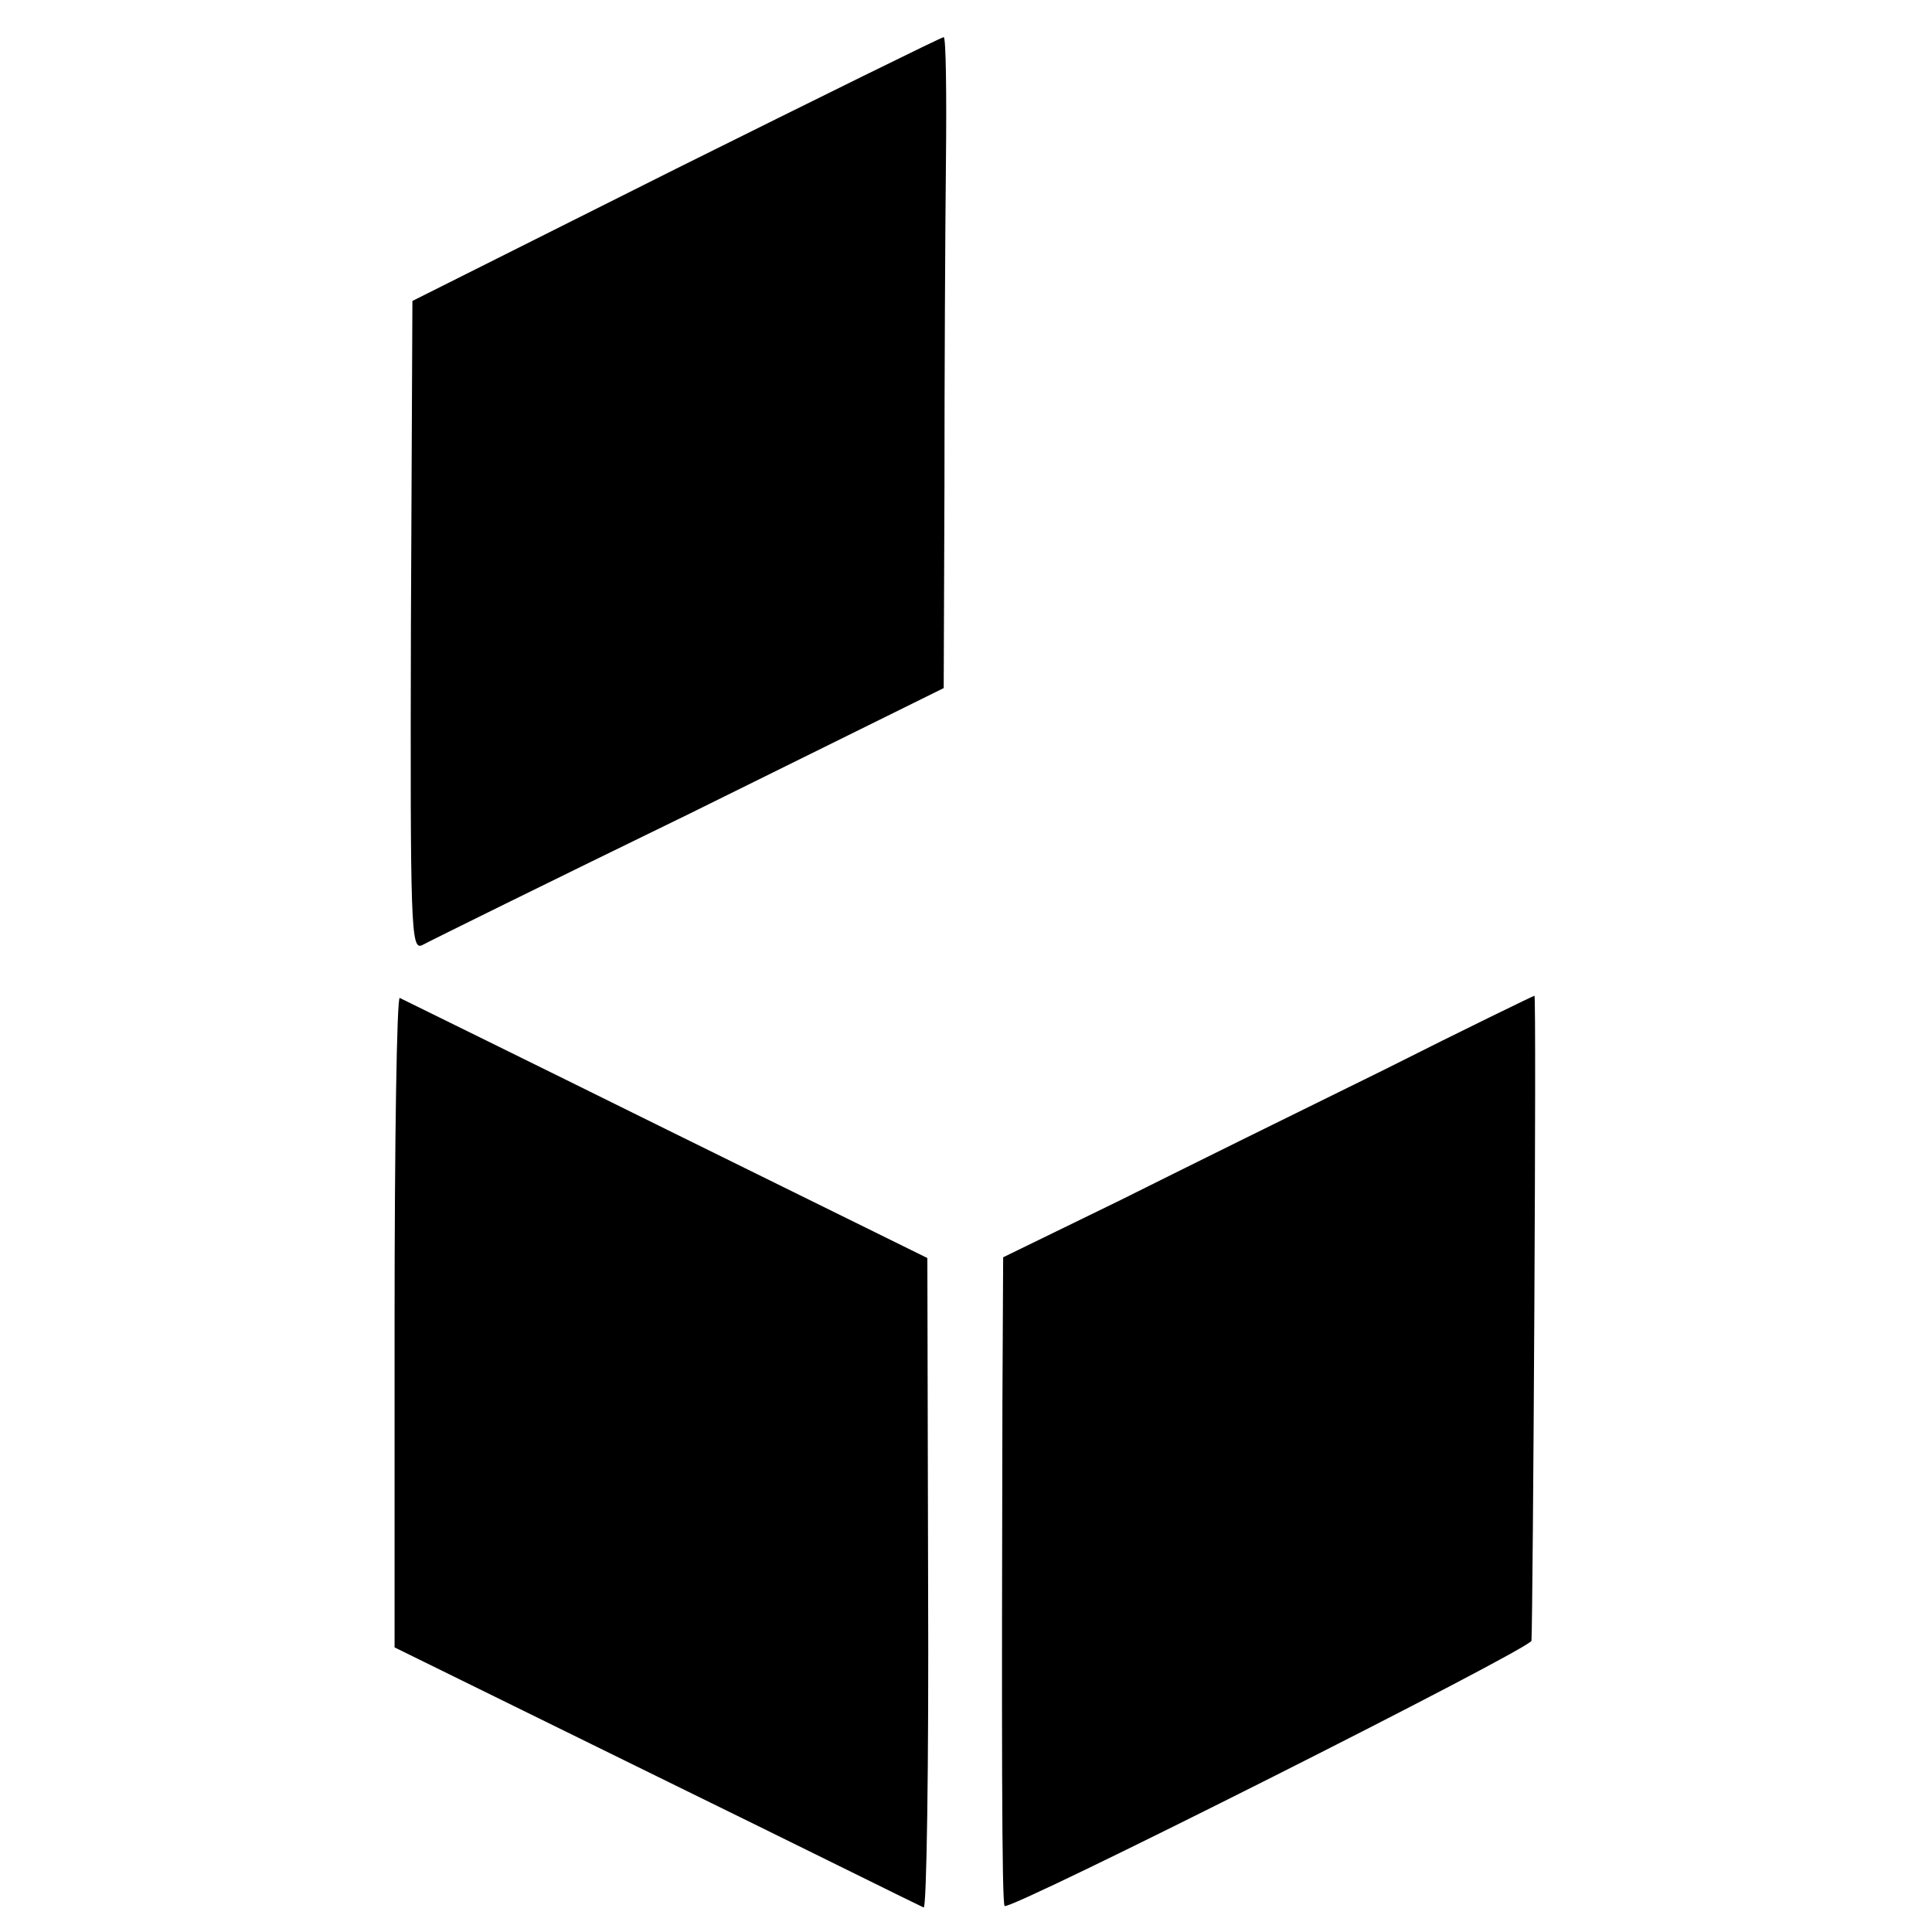
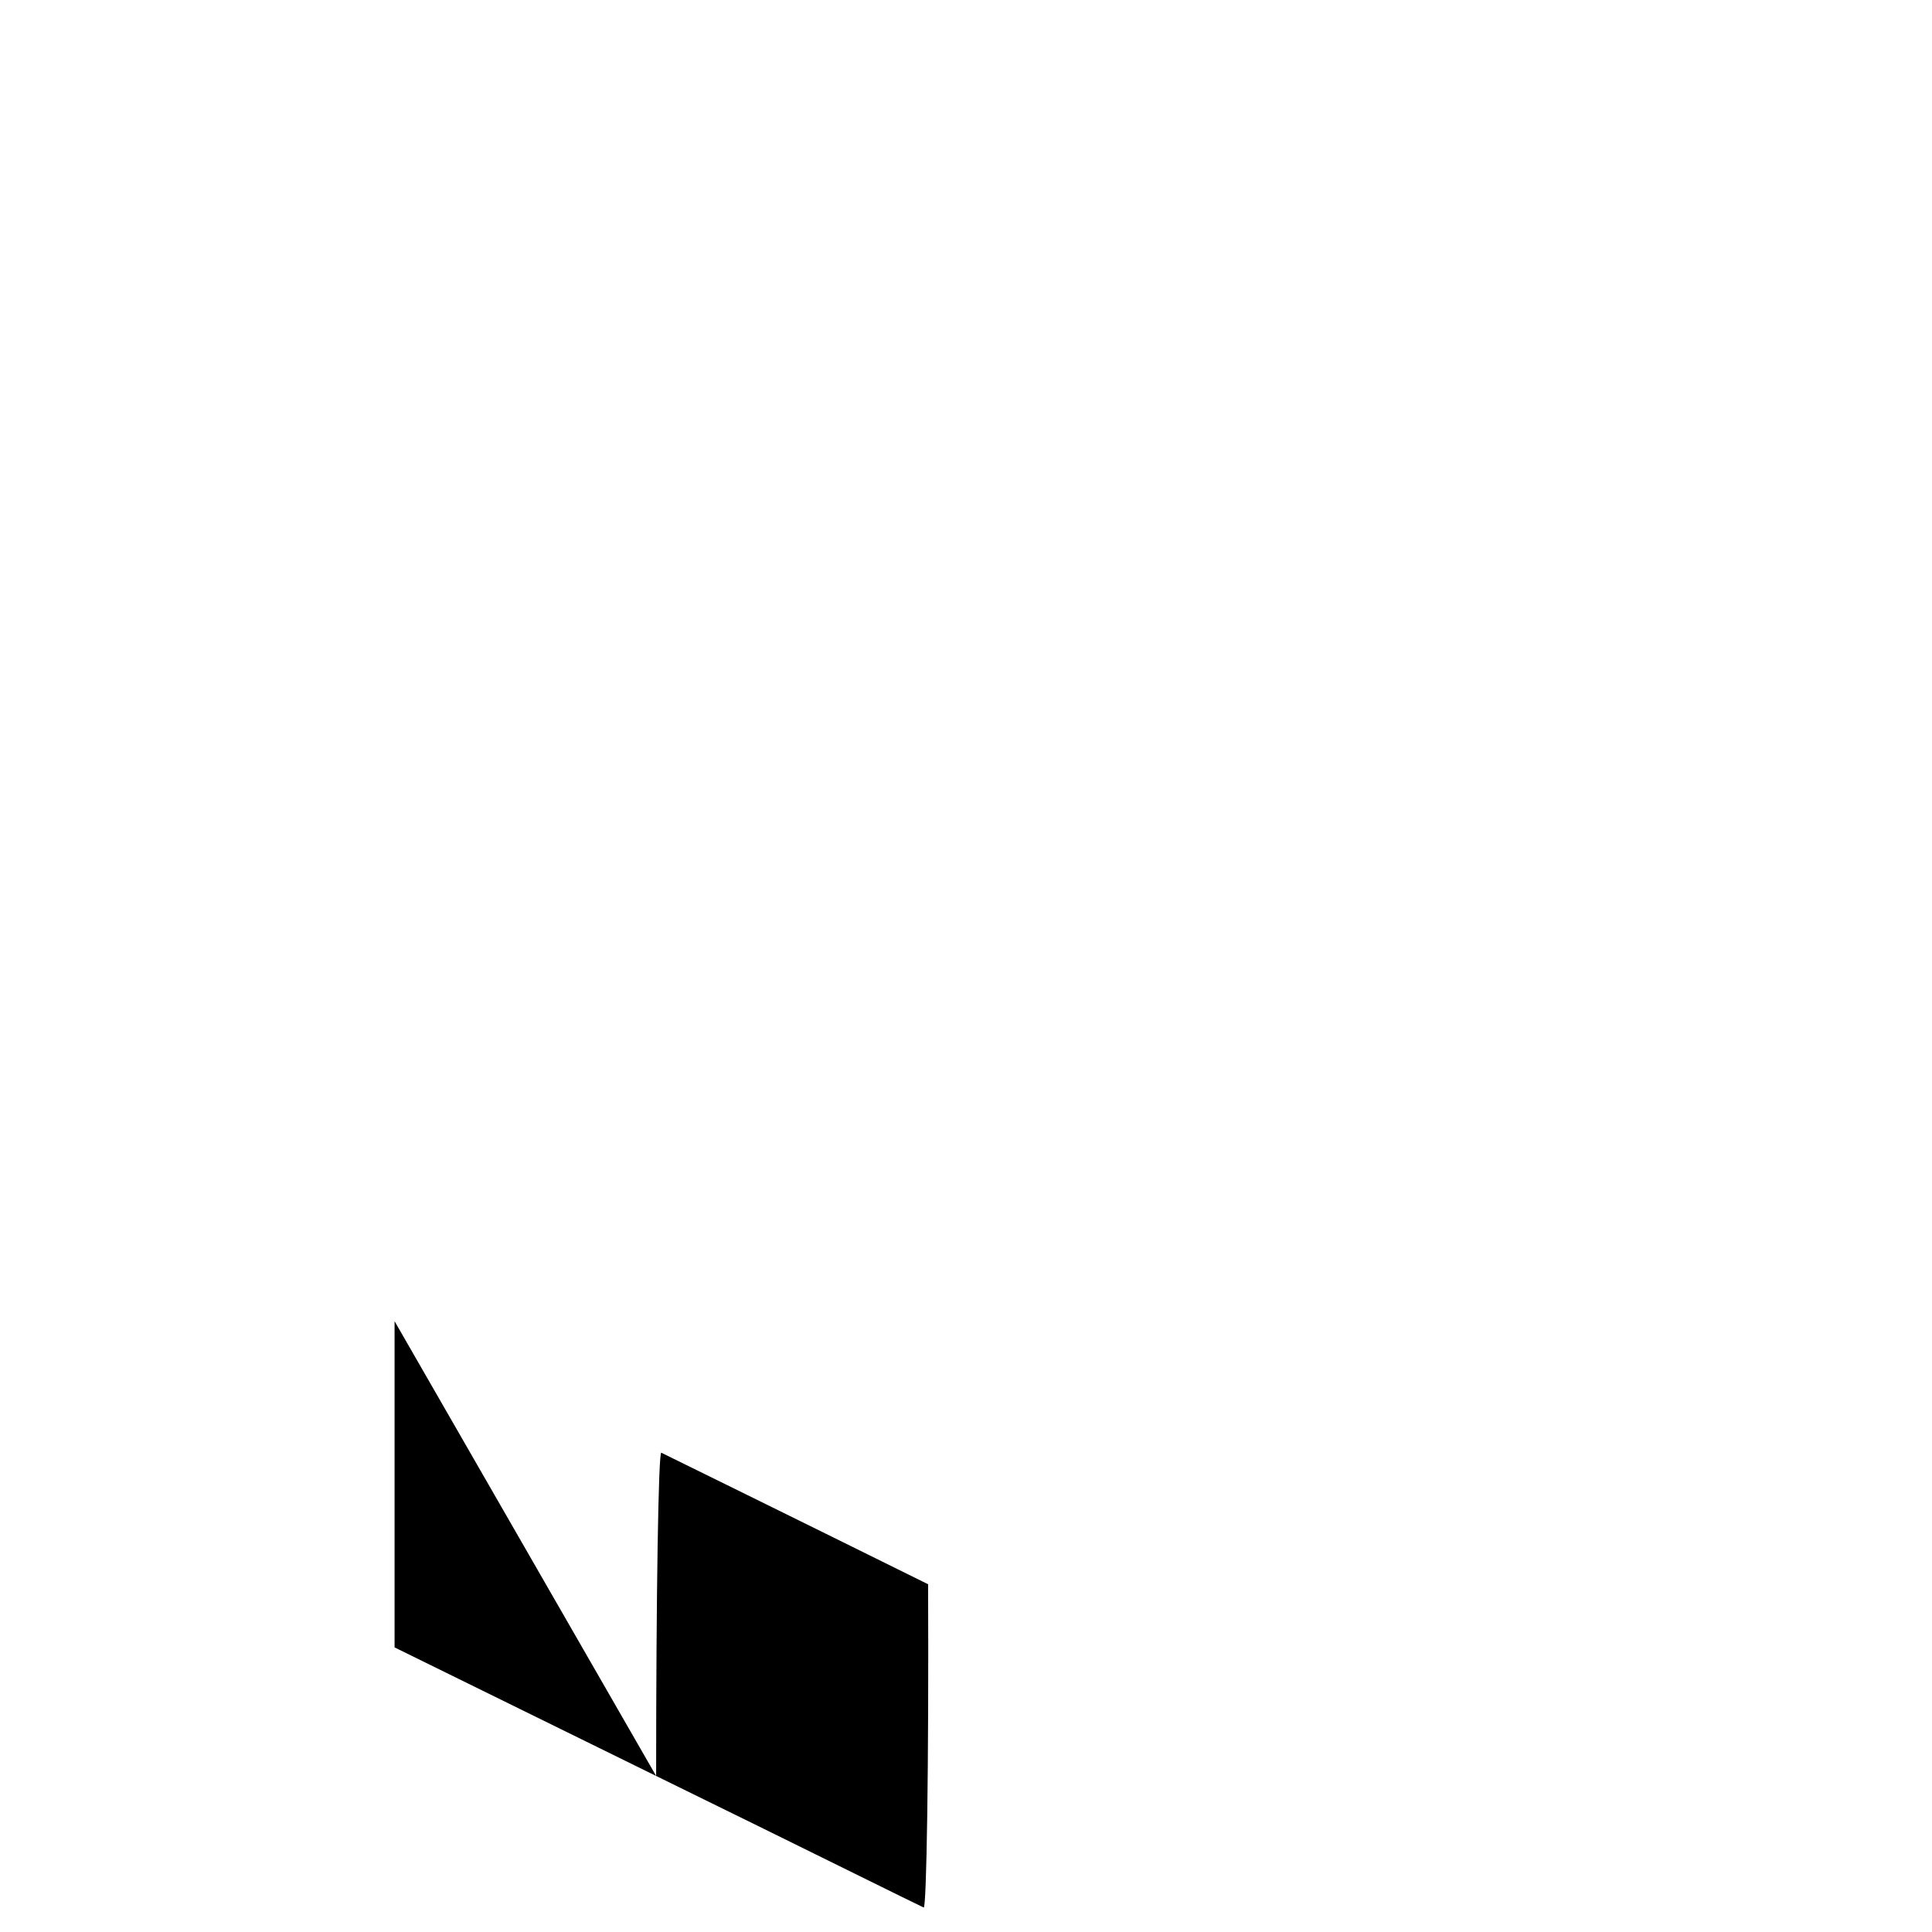
<svg xmlns="http://www.w3.org/2000/svg" version="1.0" width="260pt" height="260pt" viewBox="0 0 260 260" preserveAspectRatio="xMidYMid meet">
  <g transform="translate(0,260) scale(0.1,-0.1)" fill="#000000" stroke="none">
-     <path d="M910 2373 l-355 -178 -2 -437 c-1 -407 0 -437 15 -430 9 5 171 85 360 177 l342 169 1 270 c0 149 1 346 2 438 1 93 0 168 -3 168 -3 0 -165 -80 -360 -177z" />
-     <path d="M531 822 l0 -439 352 -173 c194 -95 355 -175 360 -177 4 -3 7 193 6 435 l-1 439 -351 173 c-194 96 -355 175 -359 177 -4 2 -7 -194 -7 -435z" />
-     <path d="M1864 1161 c-110 -54 -270 -133 -356 -176 l-158 -77 -1 -197 c-1 -436 -1 -673 3 -676 7 -7 708 346 709 357 2 38 7 868 4 868 -1 0 -92 -44 -201 -99z" />
+     <path d="M531 822 l0 -439 352 -173 c194 -95 355 -175 360 -177 4 -3 7 193 6 435 c-194 96 -355 175 -359 177 -4 2 -7 -194 -7 -435z" />
  </g>
</svg>